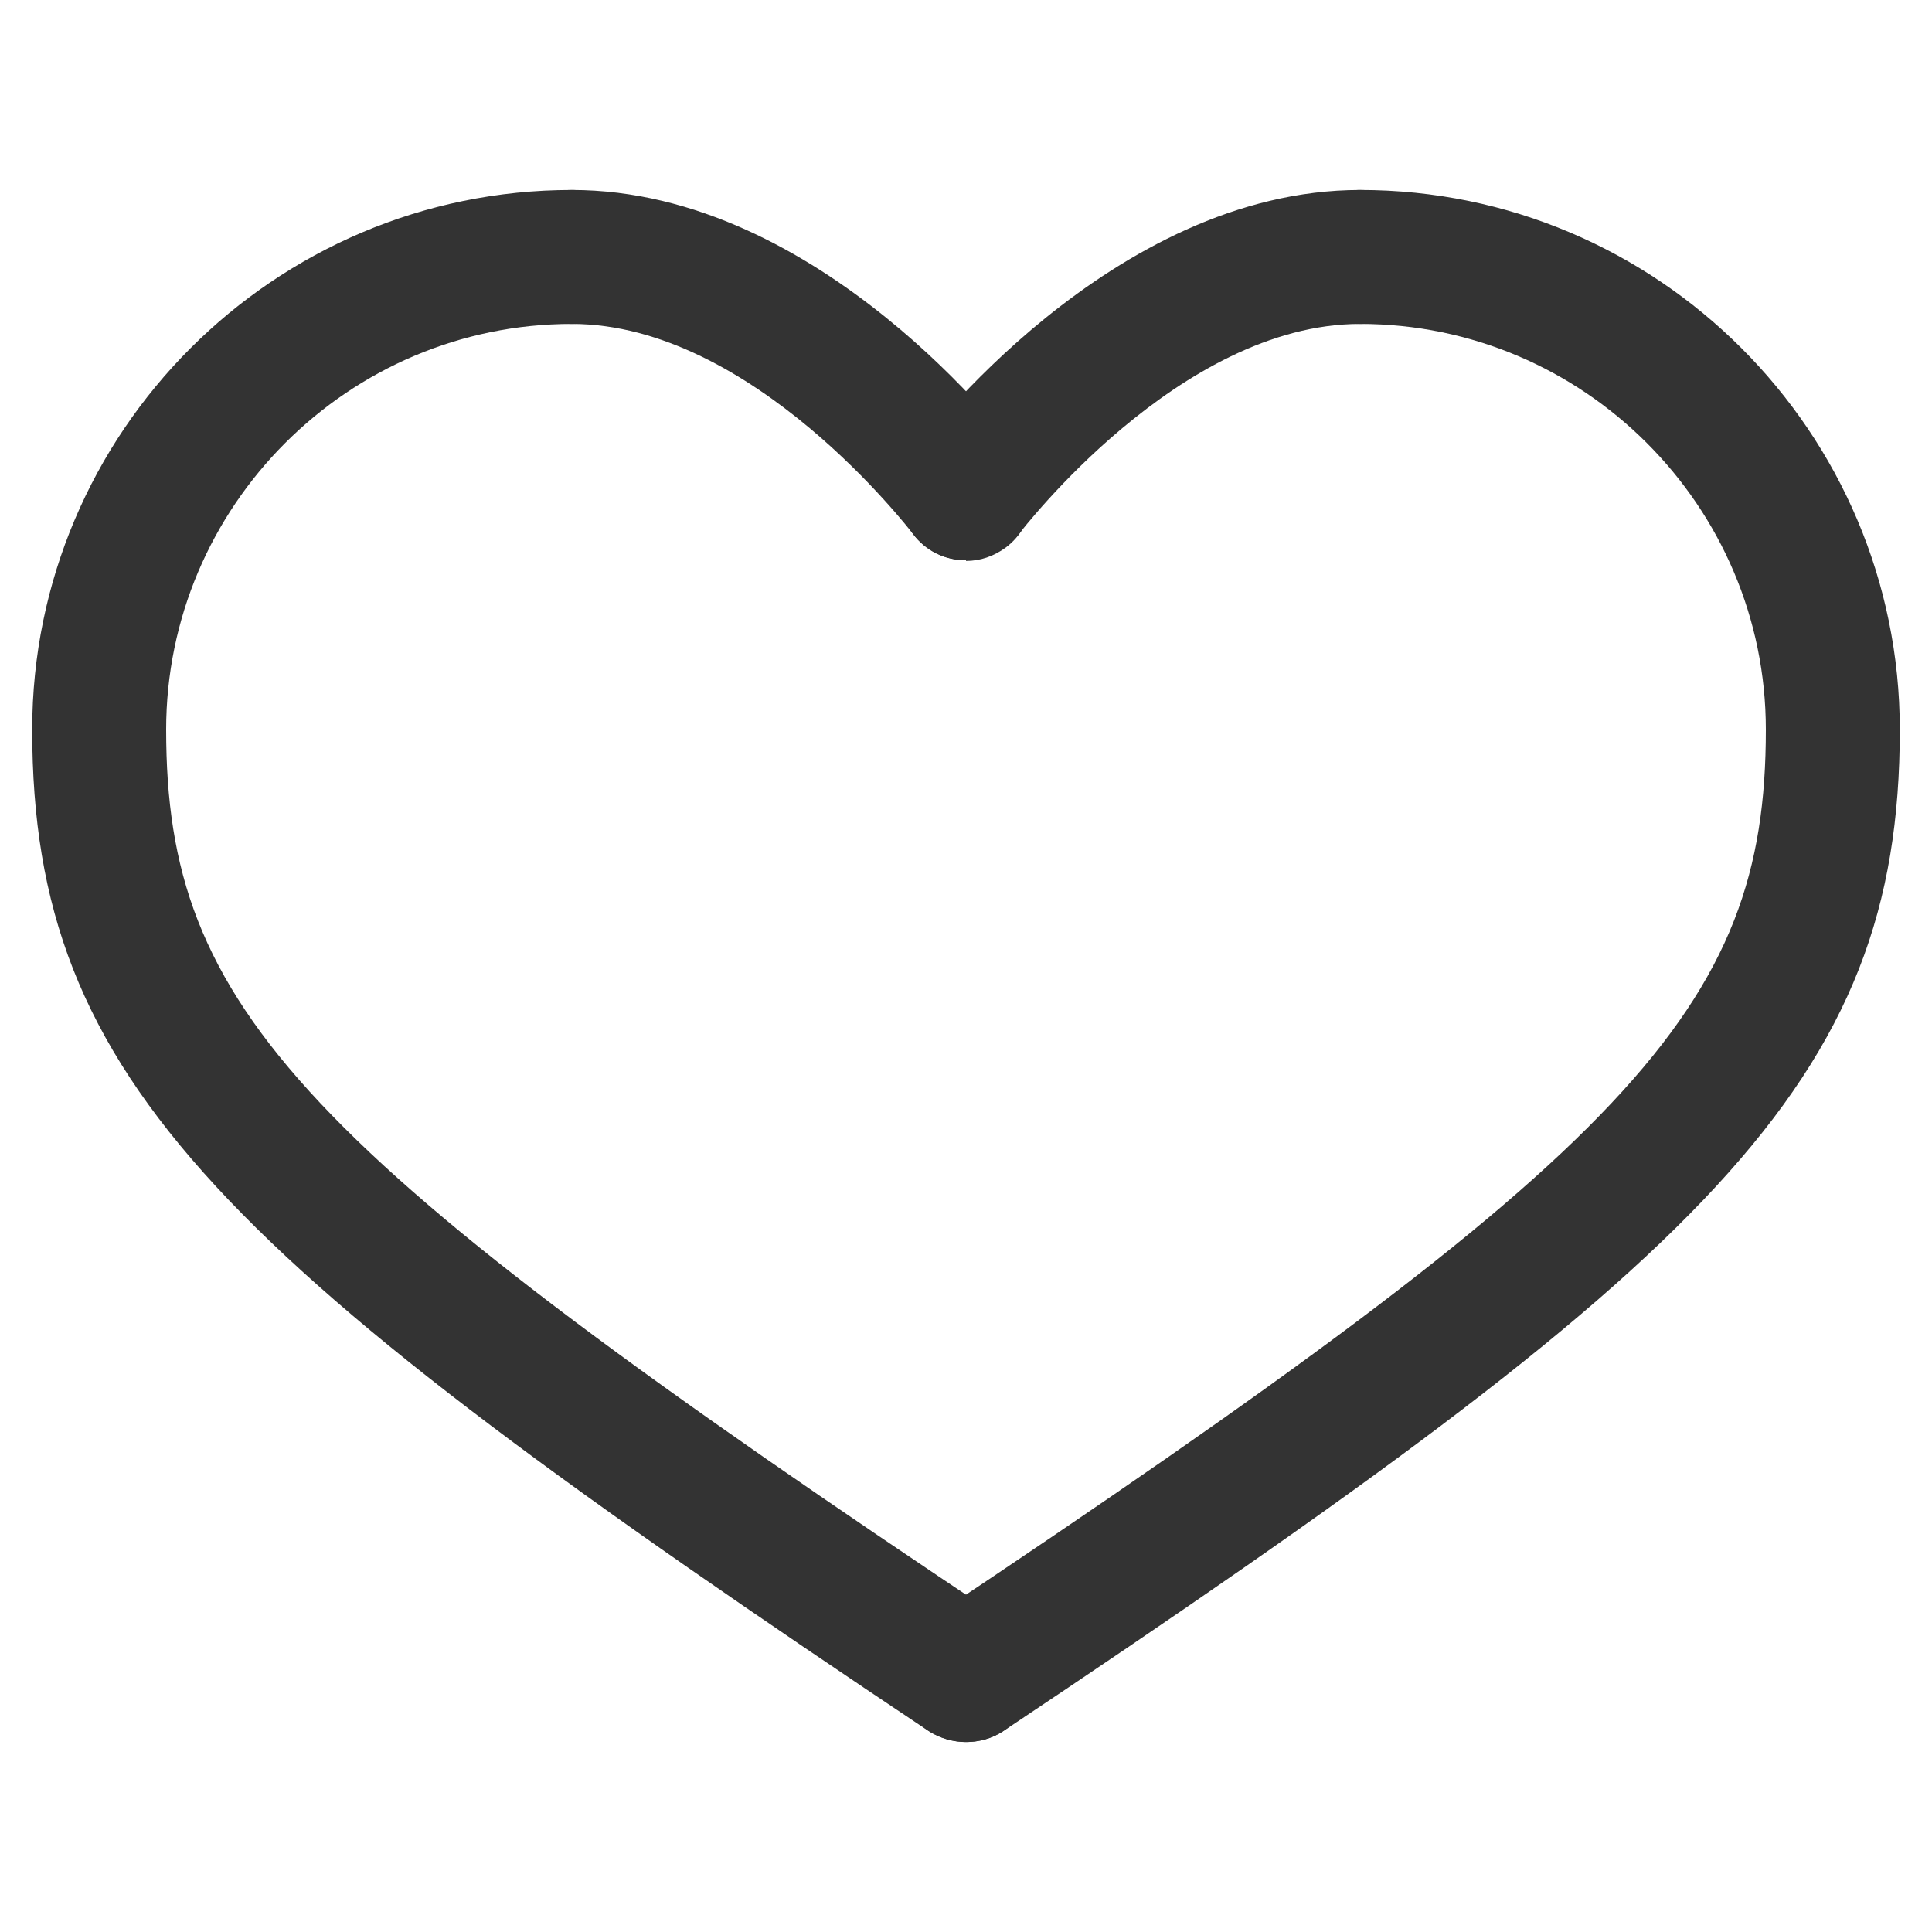
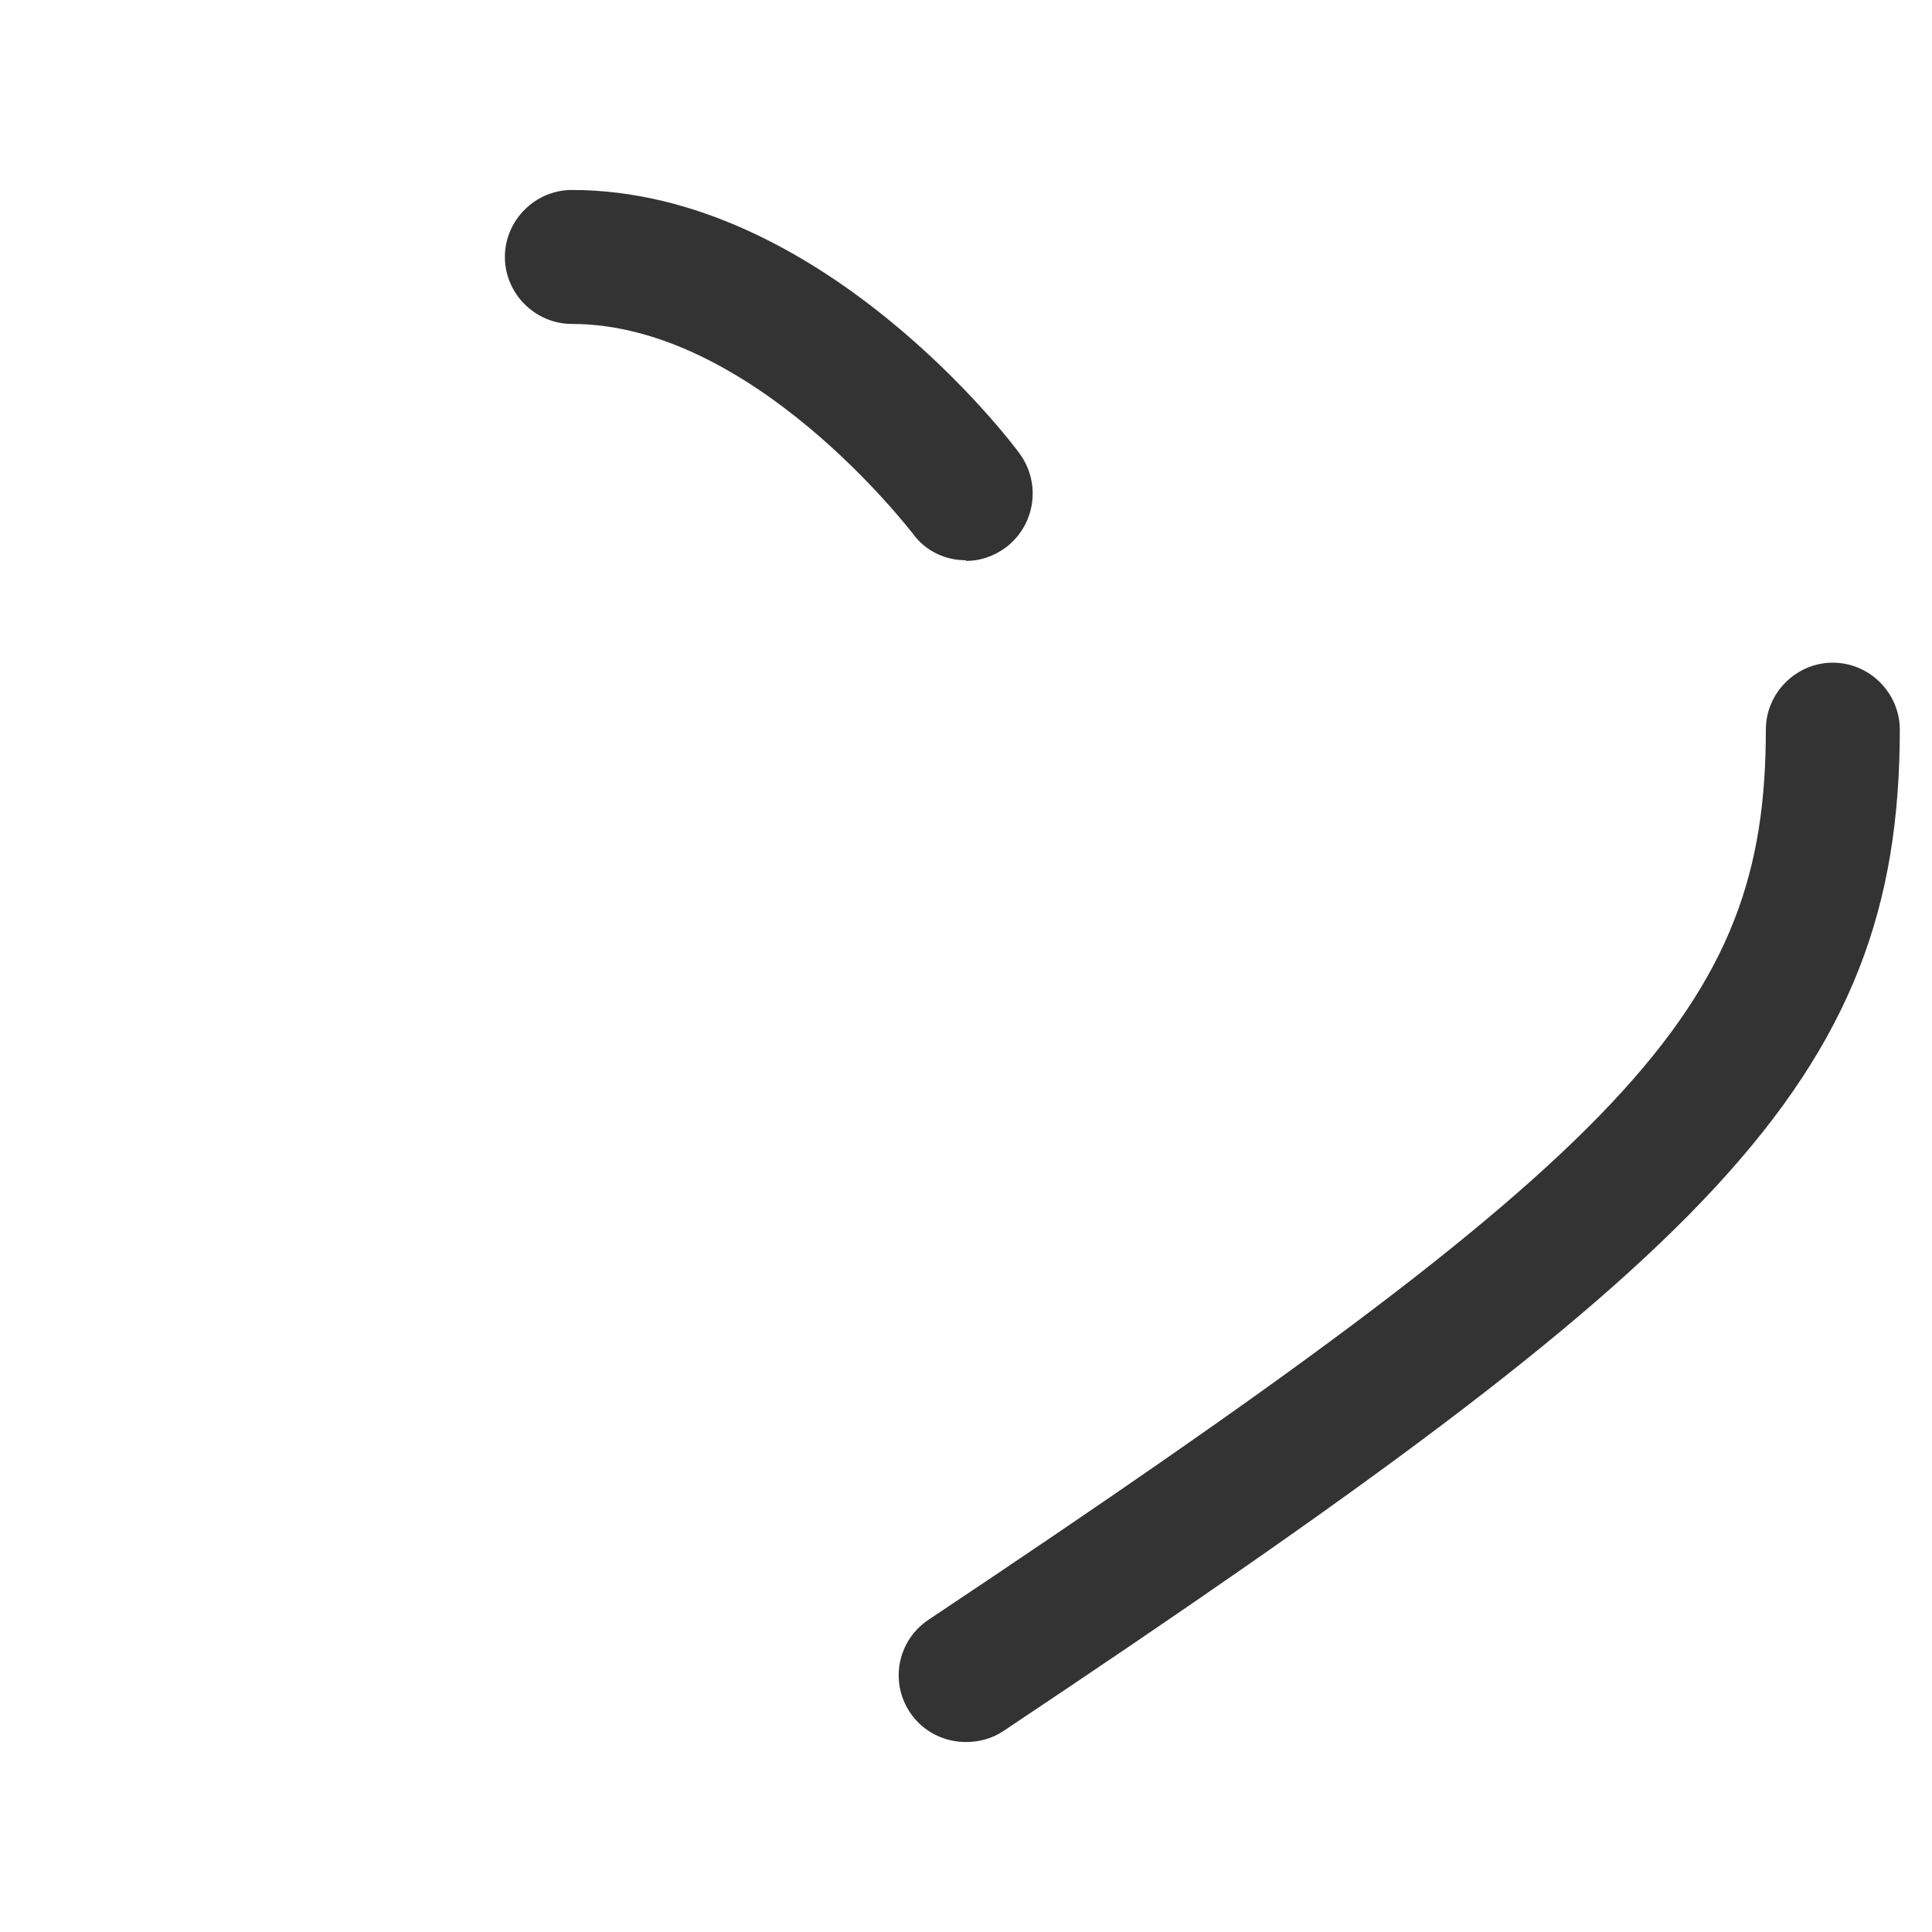
<svg xmlns="http://www.w3.org/2000/svg" version="1.1" viewBox="0 0 30 30">
-   <path fill="#333" d="M1.54,12.37c-.57,0-1.04-.47-1.04-1.04C.5,6.71,4.26,2.95,8.88,2.95c.57,0,1.04.47,1.04,1.04s-.47,1.04-1.04,1.04c-3.47,0-6.3,2.83-6.3,6.3,0,.57-.47,1.04-1.04,1.04Z" />
-   <path fill="#333" d="M15,27.05c-.2,0-.4-.06-.58-.17C3.47,19.57.5,16.82.5,11.33c0-.57.47-1.04,1.04-1.04s1.04.47,1.04,1.04c0,4.34,2.06,6.53,13,13.82.48.32.61.96.29,1.44-.2.3-.53.46-.87.46Z" />
  <path fill="#333" d="M15,8.7c-.32,0-.63-.14-.83-.42-.03-.03-2.48-3.25-5.29-3.25-.57,0-1.04-.47-1.04-1.04s.47-1.04,1.04-1.04c3.86,0,6.83,3.92,6.95,4.09.34.46.25,1.11-.21,1.46-.19.14-.4.21-.62.21Z" />
-   <path fill="#333" d="M28.46,12.37c-.57,0-1.04-.47-1.04-1.04,0-3.47-2.83-6.3-6.3-6.3-.57,0-1.04-.47-1.04-1.04s.47-1.04,1.04-1.04c4.62,0,8.38,3.76,8.38,8.38,0,.57-.47,1.04-1.04,1.04Z" />
  <path fill="#333" d="M15,27.05c-.34,0-.67-.16-.87-.46-.32-.48-.19-1.12.29-1.44,10.93-7.29,13-9.48,13-13.82,0-.57.47-1.04,1.04-1.04s1.04.47,1.04,1.04c0,5.49-2.97,8.24-13.92,15.55-.18.12-.38.17-.58.17Z" />
-   <path fill="#333" d="M15,8.7c-.22,0-.44-.07-.62-.21-.46-.34-.55-.99-.21-1.45.12-.17,3.09-4.09,6.95-4.09.57,0,1.04.47,1.04,1.04s-.47,1.04-1.04,1.04c-2.81,0-5.26,3.22-5.29,3.25-.2.27-.52.42-.83.42Z" />
</svg>